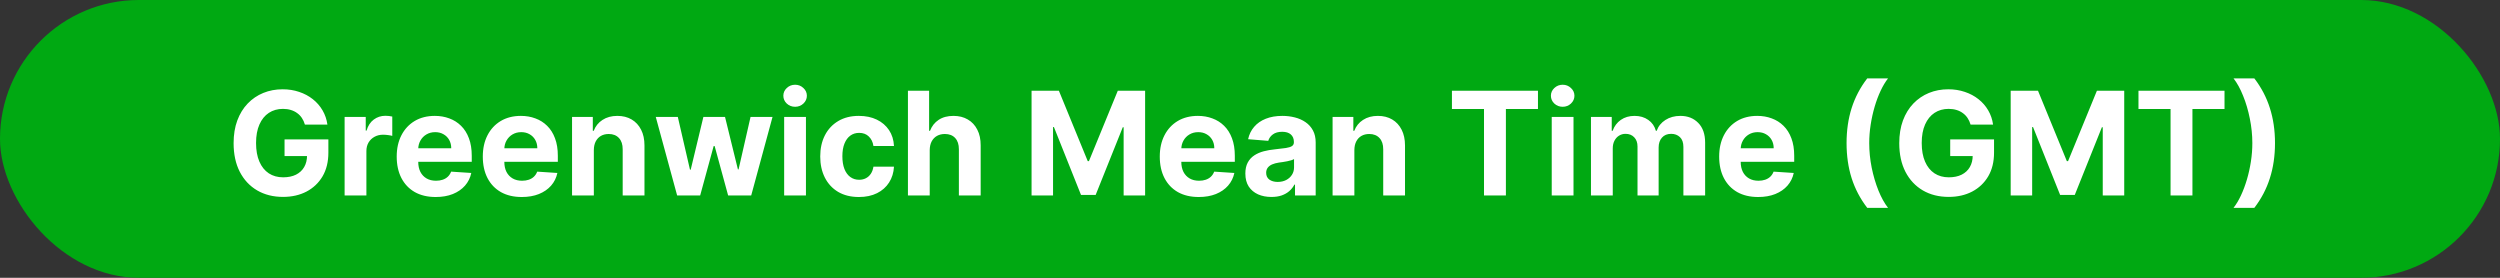
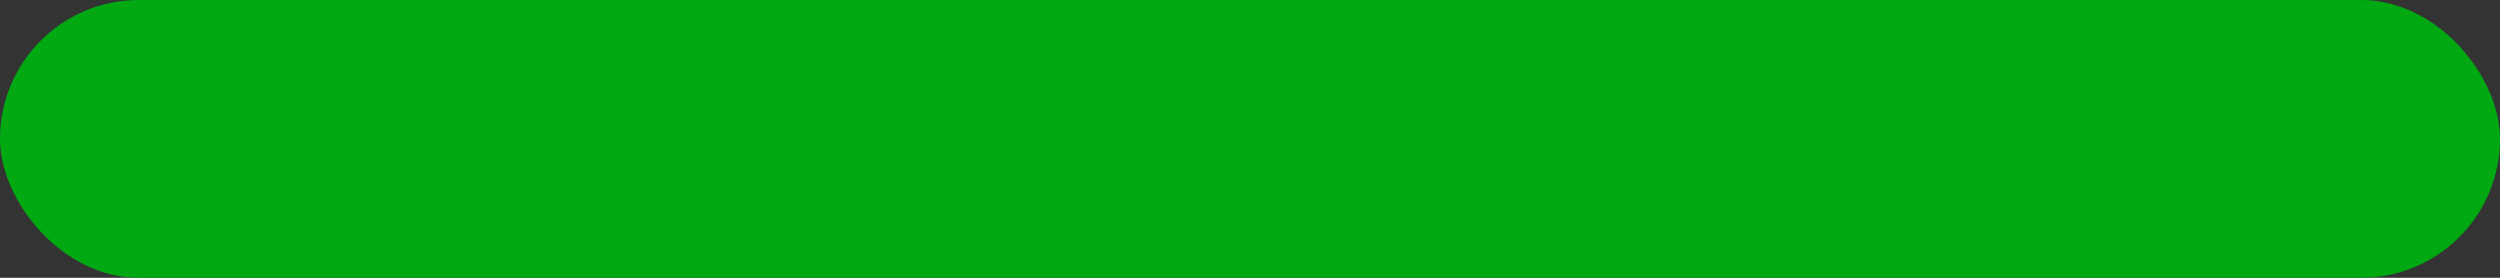
<svg xmlns="http://www.w3.org/2000/svg" width="243" height="27" viewBox="0 0 243 27" fill="none">
  <rect x="0" y="0" width="243" height="27" fill="#333333" stroke="none" />
  <rect width="243" height="27" rx="13.5" fill="#00A912" />
-   <path d="M29.636 12.109C29.567 11.867 29.469 11.654 29.343 11.468C29.217 11.279 29.063 11.12 28.881 10.991C28.702 10.858 28.496 10.757 28.264 10.688C28.035 10.618 27.782 10.583 27.504 10.583C26.983 10.583 26.526 10.712 26.131 10.971C25.74 11.229 25.435 11.606 25.217 12.099C24.998 12.59 24.889 13.19 24.889 13.899C24.889 14.608 24.996 15.212 25.212 15.709C25.427 16.206 25.732 16.585 26.126 16.847C26.521 17.106 26.986 17.235 27.523 17.235C28.011 17.235 28.427 17.149 28.771 16.977C29.119 16.801 29.384 16.554 29.567 16.236C29.752 15.918 29.845 15.541 29.845 15.107L30.283 15.172H27.658V13.551H31.918V14.834C31.918 15.729 31.729 16.498 31.352 17.141C30.974 17.78 30.453 18.274 29.791 18.622C29.128 18.967 28.369 19.139 27.514 19.139C26.559 19.139 25.72 18.929 24.998 18.508C24.275 18.084 23.712 17.482 23.308 16.703C22.907 15.921 22.706 14.993 22.706 13.919C22.706 13.094 22.825 12.358 23.064 11.712C23.306 11.062 23.644 10.512 24.078 10.061C24.512 9.61 25.018 9.267 25.595 9.032C26.171 8.797 26.796 8.679 27.469 8.679C28.046 8.679 28.582 8.763 29.079 8.933C29.577 9.098 30.017 9.334 30.402 9.638C30.79 9.943 31.106 10.306 31.352 10.727C31.597 11.145 31.754 11.606 31.824 12.109H29.636ZM33.496 19V11.364H35.549V12.696H35.628C35.768 12.222 36.001 11.864 36.329 11.622C36.657 11.377 37.035 11.254 37.463 11.254C37.569 11.254 37.683 11.261 37.806 11.274C37.929 11.287 38.036 11.306 38.129 11.329V13.208C38.03 13.178 37.892 13.152 37.716 13.129C37.541 13.105 37.38 13.094 37.234 13.094C36.923 13.094 36.644 13.162 36.399 13.298C36.157 13.43 35.965 13.616 35.822 13.854C35.683 14.093 35.614 14.368 35.614 14.68V19H33.496ZM42.349 19.149C41.563 19.149 40.887 18.99 40.32 18.672C39.757 18.35 39.323 17.896 39.018 17.31C38.713 16.72 38.56 16.022 38.56 15.217C38.56 14.431 38.713 13.742 39.018 13.148C39.323 12.555 39.752 12.093 40.305 11.761C40.862 11.43 41.515 11.264 42.264 11.264C42.768 11.264 43.237 11.345 43.671 11.508C44.109 11.667 44.49 11.907 44.815 12.229C45.143 12.55 45.398 12.954 45.58 13.442C45.763 13.926 45.854 14.492 45.854 15.142V15.724H39.406V14.411H43.86C43.86 14.106 43.794 13.836 43.661 13.601C43.529 13.366 43.345 13.182 43.109 13.049C42.877 12.913 42.607 12.845 42.299 12.845C41.977 12.845 41.693 12.92 41.444 13.069C41.199 13.215 41.006 13.412 40.867 13.661C40.728 13.906 40.657 14.179 40.653 14.481V15.729C40.653 16.107 40.723 16.433 40.862 16.708C41.005 16.983 41.205 17.195 41.464 17.345C41.722 17.494 42.029 17.568 42.383 17.568C42.619 17.568 42.834 17.535 43.03 17.469C43.225 17.402 43.393 17.303 43.532 17.171C43.671 17.038 43.777 16.875 43.85 16.683L45.809 16.812C45.709 17.283 45.506 17.694 45.197 18.046C44.892 18.393 44.498 18.665 44.014 18.861C43.534 19.053 42.978 19.149 42.349 19.149ZM50.716 19.149C49.93 19.149 49.254 18.99 48.688 18.672C48.124 18.35 47.69 17.896 47.385 17.31C47.08 16.72 46.928 16.022 46.928 15.217C46.928 14.431 47.08 13.742 47.385 13.148C47.69 12.555 48.119 12.093 48.673 11.761C49.229 11.43 49.882 11.264 50.631 11.264C51.135 11.264 51.604 11.345 52.038 11.508C52.476 11.667 52.857 11.907 53.182 12.229C53.51 12.55 53.765 12.954 53.947 13.442C54.13 13.926 54.221 14.492 54.221 15.142V15.724H47.773V14.411H52.227C52.227 14.106 52.161 13.836 52.028 13.601C51.896 13.366 51.712 13.182 51.477 13.049C51.245 12.913 50.974 12.845 50.666 12.845C50.345 12.845 50.06 12.92 49.811 13.069C49.566 13.215 49.374 13.412 49.234 13.661C49.095 13.906 49.024 14.179 49.021 14.481V15.729C49.021 16.107 49.09 16.433 49.229 16.708C49.372 16.983 49.572 17.195 49.831 17.345C50.09 17.494 50.396 17.568 50.751 17.568C50.986 17.568 51.202 17.535 51.397 17.469C51.593 17.402 51.76 17.303 51.899 17.171C52.038 17.038 52.144 16.875 52.217 16.683L54.176 16.812C54.077 17.283 53.873 17.694 53.565 18.046C53.26 18.393 52.865 18.665 52.381 18.861C51.901 19.053 51.346 19.149 50.716 19.149ZM57.721 14.585V19H55.603V11.364H57.621V12.711H57.711C57.88 12.267 58.163 11.915 58.561 11.657C58.959 11.395 59.441 11.264 60.008 11.264C60.538 11.264 61.001 11.38 61.395 11.612C61.789 11.844 62.096 12.176 62.315 12.607C62.533 13.034 62.643 13.544 62.643 14.138V19H60.525V14.516C60.528 14.048 60.409 13.684 60.167 13.422C59.925 13.157 59.592 13.024 59.168 13.024C58.883 13.024 58.631 13.085 58.412 13.208C58.197 13.331 58.028 13.51 57.905 13.745C57.785 13.977 57.724 14.257 57.721 14.585ZM65.818 19L63.74 11.364H65.883L67.066 16.494H67.136L68.369 11.364H70.472L71.725 16.465H71.789L72.953 11.364H75.09L73.017 19H70.775L69.463 14.197H69.368L68.056 19H65.818ZM76.22 19V11.364H78.338V19H76.22ZM77.284 10.379C76.969 10.379 76.699 10.275 76.474 10.066C76.252 9.854 76.141 9.6 76.141 9.305C76.141 9.014 76.252 8.763 76.474 8.555C76.699 8.343 76.969 8.237 77.284 8.237C77.599 8.237 77.867 8.343 78.09 8.555C78.315 8.763 78.428 9.014 78.428 9.305C78.428 9.6 78.315 9.854 78.09 10.066C77.867 10.275 77.599 10.379 77.284 10.379ZM83.485 19.149C82.703 19.149 82.03 18.983 81.466 18.652C80.906 18.317 80.475 17.853 80.174 17.26C79.876 16.667 79.726 15.984 79.726 15.212C79.726 14.43 79.877 13.743 80.179 13.153C80.484 12.56 80.916 12.098 81.476 11.766C82.037 11.432 82.703 11.264 83.475 11.264C84.141 11.264 84.725 11.385 85.225 11.627C85.725 11.869 86.121 12.209 86.413 12.646C86.705 13.084 86.866 13.598 86.895 14.188H84.897C84.841 13.806 84.691 13.5 84.449 13.268C84.211 13.032 83.897 12.915 83.51 12.915C83.182 12.915 82.895 13.004 82.65 13.183C82.408 13.359 82.219 13.616 82.083 13.954C81.947 14.292 81.879 14.701 81.879 15.182C81.879 15.669 81.945 16.083 82.078 16.425C82.214 16.766 82.404 17.026 82.65 17.205C82.895 17.384 83.182 17.474 83.51 17.474C83.752 17.474 83.969 17.424 84.161 17.325C84.357 17.225 84.517 17.081 84.643 16.892C84.772 16.7 84.857 16.47 84.897 16.201H86.895C86.862 16.784 86.703 17.298 86.418 17.742C86.136 18.183 85.747 18.528 85.25 18.776C84.753 19.025 84.164 19.149 83.485 19.149ZM90.369 14.585V19H88.251V8.818H90.31V12.711H90.399C90.572 12.26 90.85 11.907 91.234 11.652C91.619 11.393 92.101 11.264 92.681 11.264C93.211 11.264 93.674 11.38 94.068 11.612C94.466 11.841 94.774 12.171 94.993 12.602C95.215 13.029 95.324 13.541 95.321 14.138V19H93.203V14.516C93.206 14.045 93.087 13.679 92.845 13.417C92.606 13.155 92.272 13.024 91.841 13.024C91.553 13.024 91.297 13.085 91.075 13.208C90.856 13.331 90.684 13.51 90.558 13.745C90.436 13.977 90.373 14.257 90.369 14.585ZM100.268 8.818H102.923L105.727 15.659H105.846L108.65 8.818H111.305V19H109.217V12.373H109.132L106.497 18.95H105.075L102.44 12.348H102.356V19H100.268V8.818ZM116.519 19.149C115.733 19.149 115.057 18.99 114.49 18.672C113.927 18.35 113.493 17.896 113.188 17.31C112.883 16.72 112.73 16.022 112.73 15.217C112.73 14.431 112.883 13.742 113.188 13.148C113.493 12.555 113.922 12.093 114.475 11.761C115.032 11.43 115.685 11.264 116.434 11.264C116.938 11.264 117.407 11.345 117.841 11.508C118.279 11.667 118.66 11.907 118.985 12.229C119.313 12.55 119.568 12.954 119.75 13.442C119.932 13.926 120.024 14.492 120.024 15.142V15.724H113.575V14.411H118.03C118.03 14.106 117.964 13.836 117.831 13.601C117.699 13.366 117.515 13.182 117.279 13.049C117.047 12.913 116.777 12.845 116.469 12.845C116.147 12.845 115.862 12.92 115.614 13.069C115.369 13.215 115.176 13.412 115.037 13.661C114.898 13.906 114.827 14.179 114.823 14.481V15.729C114.823 16.107 114.893 16.433 115.032 16.708C115.175 16.983 115.375 17.195 115.634 17.345C115.892 17.494 116.199 17.568 116.553 17.568C116.789 17.568 117.004 17.535 117.2 17.469C117.395 17.402 117.563 17.303 117.702 17.171C117.841 17.038 117.947 16.875 118.02 16.683L119.979 16.812C119.879 17.283 119.676 17.694 119.367 18.046C119.062 18.393 118.668 18.665 118.184 18.861C117.704 19.053 117.148 19.149 116.519 19.149ZM123.583 19.144C123.096 19.144 122.662 19.06 122.281 18.891C121.9 18.718 121.598 18.465 121.376 18.13C121.157 17.792 121.048 17.371 121.048 16.867C121.048 16.443 121.126 16.087 121.281 15.798C121.437 15.51 121.649 15.278 121.918 15.102C122.186 14.927 122.491 14.794 122.833 14.704C123.177 14.615 123.539 14.552 123.916 14.516C124.36 14.469 124.718 14.426 124.99 14.386C125.262 14.343 125.459 14.28 125.582 14.197C125.704 14.115 125.766 13.992 125.766 13.829V13.8C125.766 13.485 125.666 13.241 125.468 13.069C125.272 12.896 124.994 12.81 124.632 12.81C124.251 12.81 123.948 12.895 123.722 13.064C123.497 13.23 123.348 13.438 123.275 13.69L121.316 13.531C121.416 13.067 121.611 12.666 121.903 12.328C122.195 11.987 122.571 11.725 123.031 11.543C123.495 11.357 124.032 11.264 124.642 11.264C125.066 11.264 125.472 11.314 125.86 11.413C126.251 11.513 126.598 11.667 126.899 11.876C127.204 12.085 127.445 12.353 127.62 12.681C127.796 13.006 127.884 13.395 127.884 13.849V19H125.875V17.941H125.816C125.693 18.18 125.529 18.39 125.323 18.572C125.118 18.751 124.871 18.892 124.583 18.995C124.294 19.095 123.961 19.144 123.583 19.144ZM124.19 17.683C124.501 17.683 124.776 17.621 125.015 17.499C125.254 17.373 125.441 17.204 125.577 16.991C125.713 16.779 125.781 16.539 125.781 16.271V15.46C125.714 15.503 125.623 15.543 125.507 15.579C125.395 15.613 125.267 15.644 125.124 15.674C124.982 15.7 124.839 15.725 124.697 15.749C124.554 15.768 124.425 15.787 124.309 15.803C124.061 15.84 123.843 15.898 123.658 15.977C123.472 16.057 123.328 16.165 123.225 16.3C123.123 16.433 123.071 16.599 123.071 16.798C123.071 17.086 123.176 17.306 123.384 17.459C123.597 17.608 123.865 17.683 124.19 17.683ZM131.645 14.585V19H129.527V11.364H131.545V12.711H131.635C131.804 12.267 132.087 11.915 132.485 11.657C132.883 11.395 133.365 11.264 133.932 11.264C134.462 11.264 134.924 11.38 135.319 11.612C135.713 11.844 136.02 12.176 136.238 12.607C136.457 13.034 136.567 13.544 136.567 14.138V19H134.449V14.516C134.452 14.048 134.333 13.684 134.091 13.422C133.849 13.157 133.516 13.024 133.091 13.024C132.806 13.024 132.555 13.085 132.336 13.208C132.12 13.331 131.951 13.51 131.829 13.745C131.709 13.977 131.648 14.257 131.645 14.585ZM141.128 10.593V8.818H149.49V10.593H146.373V19H144.245V10.593H141.128ZM150.828 19V11.364H152.945V19H150.828ZM151.892 10.379C151.577 10.379 151.307 10.275 151.081 10.066C150.859 9.854 150.748 9.6 150.748 9.305C150.748 9.014 150.859 8.763 151.081 8.555C151.307 8.343 151.577 8.237 151.892 8.237C152.206 8.237 152.475 8.343 152.697 8.555C152.922 8.763 153.035 9.014 153.035 9.305C153.035 9.6 152.922 9.854 152.697 10.066C152.475 10.275 152.206 10.379 151.892 10.379ZM154.642 19V11.364H156.661V12.711H156.75C156.909 12.264 157.174 11.911 157.545 11.652C157.917 11.393 158.361 11.264 158.878 11.264C159.402 11.264 159.847 11.395 160.215 11.657C160.583 11.915 160.828 12.267 160.951 12.711H161.031C161.186 12.273 161.468 11.924 161.876 11.662C162.287 11.397 162.772 11.264 163.332 11.264C164.045 11.264 164.623 11.491 165.067 11.945C165.515 12.396 165.739 13.036 165.739 13.864V19H163.626V14.282C163.626 13.858 163.513 13.54 163.288 13.327C163.062 13.115 162.781 13.009 162.442 13.009C162.058 13.009 161.758 13.132 161.543 13.377C161.327 13.619 161.219 13.939 161.219 14.337V19H159.166V14.237C159.166 13.863 159.058 13.564 158.843 13.342C158.631 13.12 158.351 13.009 158.003 13.009C157.768 13.009 157.555 13.069 157.366 13.188C157.181 13.304 157.033 13.468 156.924 13.68C156.815 13.889 156.76 14.134 156.76 14.416V19H154.642ZM170.892 19.149C170.106 19.149 169.43 18.99 168.863 18.672C168.3 18.35 167.866 17.896 167.561 17.31C167.256 16.72 167.103 16.022 167.103 15.217C167.103 14.431 167.256 13.742 167.561 13.148C167.866 12.555 168.295 12.093 168.848 11.761C169.405 11.43 170.058 11.264 170.807 11.264C171.311 11.264 171.78 11.345 172.214 11.508C172.652 11.667 173.033 11.907 173.358 12.229C173.686 12.55 173.941 12.954 174.123 13.442C174.306 13.926 174.397 14.492 174.397 15.142V15.724H167.949V14.411H172.403C172.403 14.106 172.337 13.836 172.204 13.601C172.072 13.366 171.888 13.182 171.652 13.049C171.42 12.913 171.15 12.845 170.842 12.845C170.52 12.845 170.235 12.92 169.987 13.069C169.742 13.215 169.549 13.412 169.41 13.661C169.271 13.906 169.2 14.179 169.196 14.481V15.729C169.196 16.107 169.266 16.433 169.405 16.708C169.548 16.983 169.748 17.195 170.007 17.345C170.265 17.494 170.572 17.568 170.926 17.568C171.162 17.568 171.377 17.535 171.573 17.469C171.768 17.402 171.936 17.303 172.075 17.171C172.214 17.038 172.32 16.875 172.393 16.683L174.352 16.812C174.252 17.283 174.049 17.694 173.74 18.046C173.435 18.393 173.041 18.665 172.557 18.861C172.077 19.053 171.521 19.149 170.892 19.149ZM179.486 13.909C179.486 12.676 179.65 11.541 179.979 10.504C180.31 9.466 180.815 8.505 181.495 7.62H183.518C183.26 7.948 183.019 8.349 182.797 8.823C182.575 9.294 182.381 9.811 182.216 10.374C182.05 10.938 181.921 11.521 181.828 12.124C181.735 12.724 181.689 13.319 181.689 13.909C181.689 14.695 181.768 15.488 181.927 16.291C182.09 17.089 182.309 17.832 182.584 18.518C182.862 19.204 183.174 19.766 183.518 20.203H181.495C180.815 19.318 180.31 18.357 179.979 17.32C179.65 16.282 179.486 15.145 179.486 13.909ZM191.539 12.109C191.469 11.867 191.371 11.654 191.245 11.468C191.119 11.279 190.965 11.12 190.783 10.991C190.604 10.858 190.399 10.757 190.167 10.688C189.938 10.618 189.684 10.583 189.406 10.583C188.886 10.583 188.428 10.712 188.034 10.971C187.643 11.229 187.338 11.606 187.119 12.099C186.9 12.59 186.791 13.19 186.791 13.899C186.791 14.608 186.899 15.212 187.114 15.709C187.329 16.206 187.634 16.585 188.029 16.847C188.423 17.106 188.889 17.235 189.426 17.235C189.913 17.235 190.329 17.149 190.674 16.977C191.022 16.801 191.287 16.554 191.469 16.236C191.655 15.918 191.748 15.541 191.748 15.107L192.185 15.172H189.56V13.551H193.821V14.834C193.821 15.729 193.632 16.498 193.254 17.141C192.876 17.78 192.356 18.274 191.693 18.622C191.03 18.967 190.271 19.139 189.416 19.139C188.461 19.139 187.623 18.929 186.9 18.508C186.178 18.084 185.614 17.482 185.21 16.703C184.809 15.921 184.608 14.993 184.608 13.919C184.608 13.094 184.728 12.358 184.966 11.712C185.208 11.062 185.546 10.512 185.98 10.061C186.415 9.61 186.92 9.267 187.497 9.032C188.074 8.797 188.698 8.679 189.371 8.679C189.948 8.679 190.485 8.763 190.982 8.933C191.479 9.098 191.92 9.334 192.304 9.638C192.692 9.943 193.009 10.306 193.254 10.727C193.499 11.145 193.657 11.606 193.726 12.109H191.539ZM195.438 8.818H198.093L200.896 15.659H201.016L203.82 8.818H206.475V19H204.387V12.373H204.302L201.667 18.95H200.245L197.61 12.348H197.526V19H195.438V8.818ZM207.86 10.593V8.818H216.223V10.593H213.105V19H210.978V10.593H207.86ZM221.13 13.909C221.13 15.145 220.964 16.282 220.632 17.32C220.304 18.357 219.801 19.318 219.121 20.203H217.098C217.356 19.875 217.596 19.474 217.819 19C218.041 18.526 218.234 18.009 218.4 17.449C218.566 16.885 218.695 16.302 218.788 15.699C218.881 15.096 218.927 14.499 218.927 13.909C218.927 13.124 218.846 12.331 218.684 11.533C218.525 10.731 218.306 9.988 218.027 9.305C217.752 8.619 217.442 8.058 217.098 7.62H219.121C219.801 8.505 220.304 9.466 220.632 10.504C220.964 11.541 221.13 12.676 221.13 13.909Z" fill="white" />
</svg>